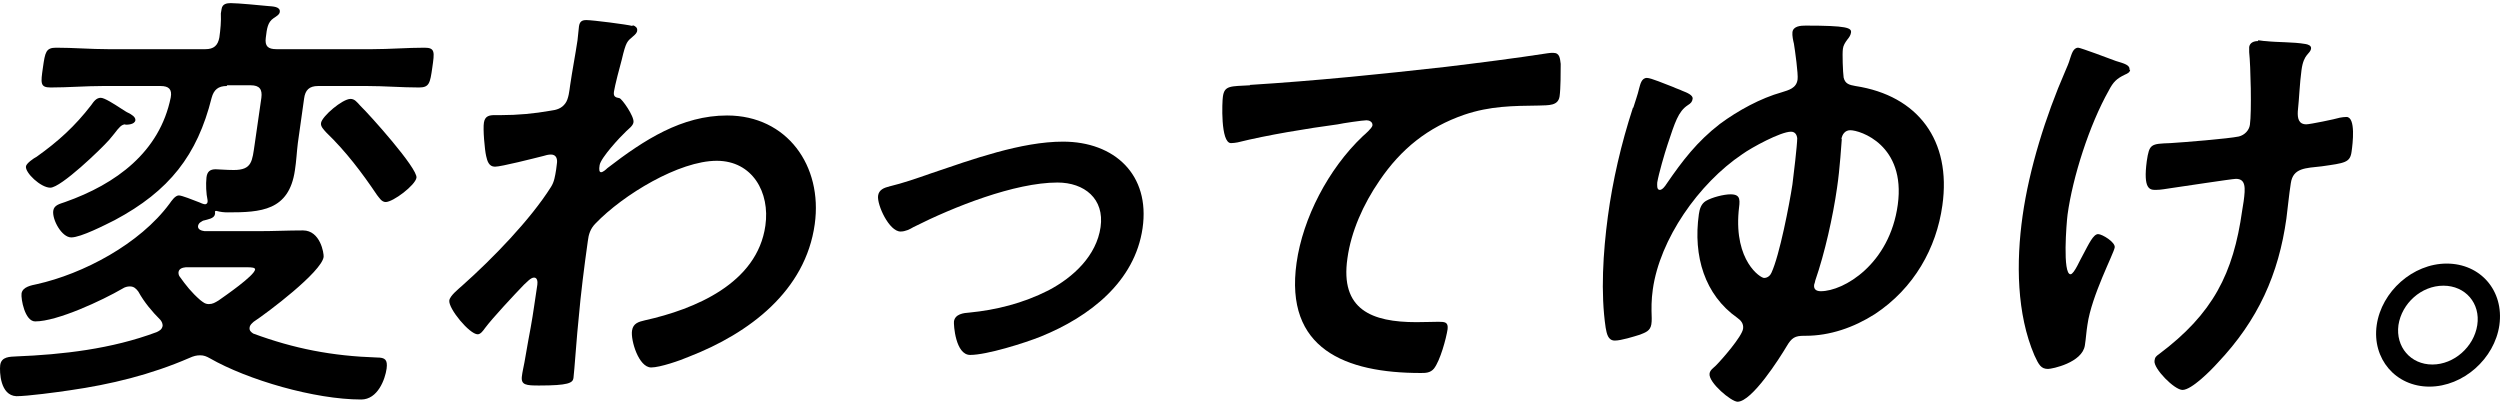
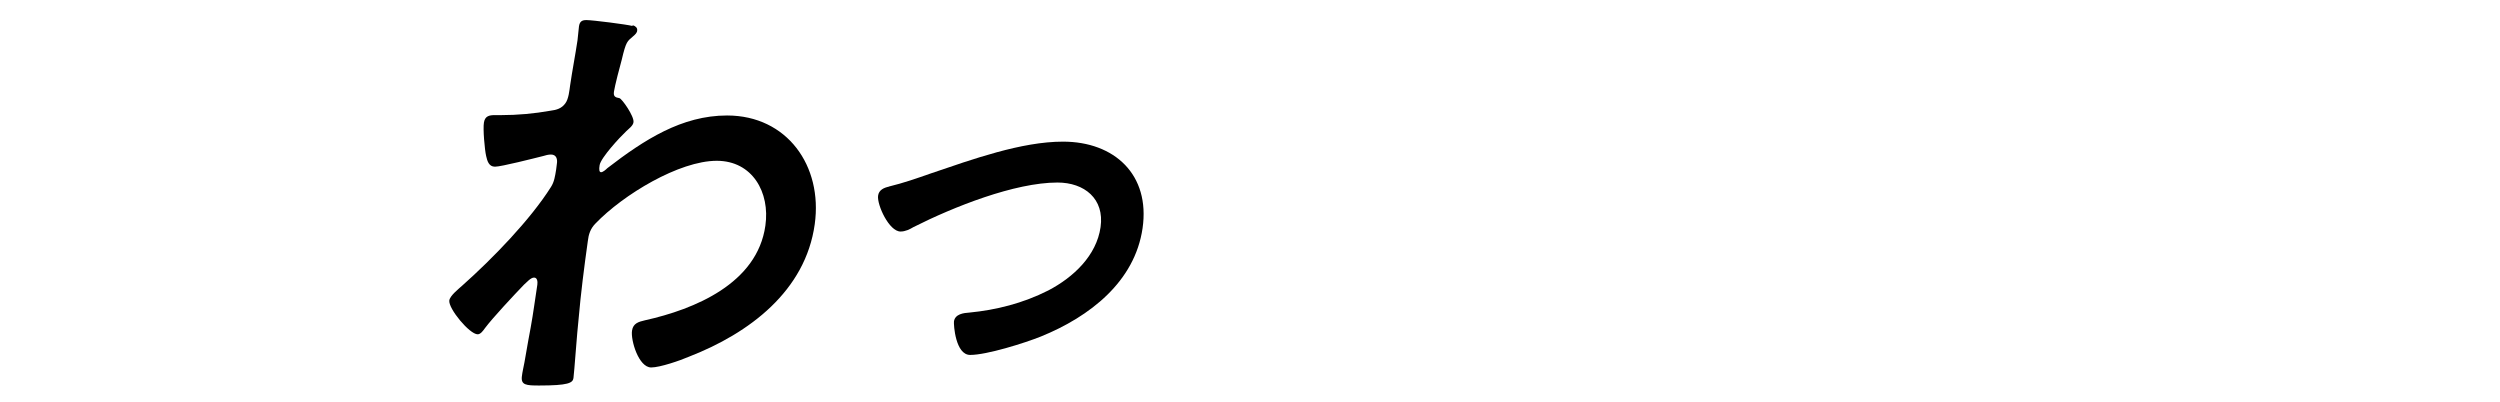
<svg xmlns="http://www.w3.org/2000/svg" width="640" height="103" viewBox="0 0 640 103" fill="none">
-   <path d="M32.017 31.827C31.074 31.922 30.508 32.582 29.282 34.185C28.905 34.656 28.434 35.222 27.962 35.788C25.887 38.146 15.608 48.048 12.873 48.048C10.421 48.048 6.366 44.181 6.649 42.578C6.743 41.824 8.629 40.503 9.384 40.126C14.948 36.165 19.192 32.299 23.341 26.923C24.001 25.98 24.661 25.037 25.793 25.037C26.736 25.037 29.094 26.546 30.98 27.772C31.734 28.244 32.395 28.715 32.866 28.904C33.62 29.281 34.752 29.941 34.658 30.79C34.469 31.922 32.583 31.922 32.112 31.922L32.017 31.827ZM58.046 22.019C55.877 22.019 54.745 22.962 54.179 25.037C50.501 39.749 43.334 48.897 29.377 56.347C26.925 57.573 20.701 60.779 18.248 60.779C15.797 60.779 13.345 56.253 13.627 53.989C13.816 52.48 15.325 52.197 16.645 51.726C29.754 47.105 40.882 38.9 43.711 24.943C44.089 22.868 43.24 22.019 41.071 22.019H26.359C21.927 22.019 17.4 22.396 12.967 22.396C10.232 22.396 10.421 21.265 10.987 17.304C11.553 13.343 11.741 12.211 14.382 12.211C18.814 12.211 23.247 12.589 27.679 12.589H52.576C54.745 12.589 55.783 11.646 56.16 9.571C56.443 7.496 56.631 5.516 56.537 3.441L56.726 2.309C56.914 0.989 58.046 0.8 59.083 0.8C60.875 0.8 66.817 1.366 68.703 1.555C69.74 1.649 71.815 1.649 71.626 3.064C71.532 3.724 70.872 4.101 70.023 4.667C68.514 5.704 68.325 7.307 68.042 9.665C67.76 11.834 68.608 12.589 70.777 12.589H95.297C99.73 12.589 104.256 12.211 108.689 12.211C111.424 12.211 111.235 13.343 110.669 17.304C110.103 21.265 109.915 22.396 107.274 22.396C102.842 22.396 98.409 22.019 93.977 22.019H81.434C79.171 22.019 78.133 23.057 77.85 25.226L76.247 36.637C75.964 38.9 75.87 41.258 75.493 43.615C73.984 53.989 66.722 54.367 58.329 54.367C57.291 54.367 56.443 54.272 55.405 53.989C55.028 53.989 55.028 54.084 55.028 54.367C55.122 54.461 55.028 54.555 55.028 54.838C54.84 55.97 53.142 56.158 52.199 56.441C52.01 56.441 51.727 56.63 51.444 56.819C51.067 57.007 50.784 57.384 50.69 57.856C50.596 58.799 51.633 59.082 52.388 59.176H66.156C70.023 59.176 73.795 58.987 77.567 58.987C82 58.987 82.943 64.835 82.849 65.778C82.283 69.644 68.514 80.018 64.93 82.376C64.459 82.847 63.987 83.13 63.893 83.885C63.799 84.639 64.27 85.016 64.836 85.393C75.304 89.26 85.018 91.146 96.523 91.523C98.598 91.523 99.258 92.089 98.975 94.353C98.598 97.087 96.712 102.274 92.468 102.274C80.585 102.274 63.421 97.276 53.708 91.712C52.859 91.24 52.199 90.957 51.256 90.957C50.313 90.957 49.558 91.146 48.521 91.618C38.525 95.956 28.339 98.408 17.871 99.917C14.759 100.388 7.026 101.426 4.197 101.426C0.047 101.237 -0.141 95.201 0.047 93.504C0.33 91.24 2.594 91.335 4.197 91.24C15.985 90.769 28.528 89.354 40.128 85.016C40.882 84.639 41.448 84.356 41.637 83.413C41.637 82.847 41.448 82.376 41.071 81.904C38.902 79.735 36.921 77.377 35.412 74.642C34.846 73.888 34.281 73.322 33.243 73.322C32.583 73.322 31.923 73.511 31.357 73.888C26.17 76.906 14.665 82.281 9.006 82.281C6.366 82.281 5.329 76.529 5.517 75.114C5.8 73.416 8.063 73.039 9.384 72.756C21.266 70.116 35.79 62.477 43.428 52.103C43.9 51.443 44.843 50.028 45.786 50.028C46.541 50.028 49.37 51.16 51.067 51.82C51.256 51.914 52.105 52.292 52.482 52.292C52.67 52.292 53.048 52.197 53.142 51.726V51.254C52.765 49.557 52.67 47.199 52.859 45.407C53.048 43.898 53.802 43.333 55.217 43.333C55.971 43.333 57.857 43.521 59.838 43.521C64.553 43.521 64.553 41.258 65.213 36.825L66.911 25.037C67.194 22.868 66.439 21.831 64.176 21.831H58.14L58.046 22.019ZM53.425 77.849C54.462 77.849 55.028 77.472 55.971 76.906C57.574 75.774 65.119 70.587 65.308 68.984C65.308 68.513 64.553 68.418 63.139 68.418H47.578C46.635 68.513 45.786 68.795 45.692 69.739C45.692 70.21 45.786 70.493 45.975 70.776C47.672 73.133 48.992 74.831 51.256 76.811C52.01 77.377 52.482 77.849 53.519 77.849H53.425ZM98.786 51.726C97.655 51.726 97.089 50.594 96.523 49.934C92.656 44.181 88.507 38.712 83.509 33.902C82.943 33.242 82 32.393 82.189 31.45C82.471 29.752 87.658 25.32 89.733 25.32C90.77 25.32 91.336 26.075 92.279 27.112C94.543 29.281 106.991 43.144 106.614 45.502C106.331 47.388 100.673 51.726 98.692 51.726H98.786Z" fill="black" />
  <path d="M161.987 6.459C162.647 6.648 163.213 7.119 163.119 7.779C163.119 8.345 162.647 8.817 162.081 9.288C160.572 10.608 160.29 10.514 159.158 15.324C158.686 16.927 157.366 22.114 157.177 23.434C156.989 24.66 157.46 24.943 158.592 25.132C159.252 25.32 162.364 29.753 162.176 31.262C162.081 32.205 160.95 32.959 160.289 33.619C158.686 35.128 153.782 40.409 153.499 42.295C153.311 43.427 153.405 44.087 153.877 44.087C154.348 44.087 155.103 43.427 155.48 43.05C164.911 35.788 174.53 29.564 186.13 29.564C201.502 29.564 210.649 42.484 208.575 57.385C206.217 74.454 191.882 85.299 176.322 91.335C174.153 92.278 168.966 94.07 166.702 94.07C163.496 94.07 161.421 87.091 161.798 84.639C162.081 82.753 163.496 82.376 165.099 81.999C177.831 79.169 193.863 72.568 195.937 57.762C197.163 49.274 192.637 41.164 183.489 41.164C173.87 41.164 159.535 49.84 152.462 57.196C151.142 58.516 150.67 60.025 150.482 61.723C149.539 68.418 148.69 75.114 148.124 81.621C147.747 84.828 146.992 95.579 146.804 96.805C146.615 98.031 145.483 98.691 138.033 98.691C134.732 98.691 133.318 98.597 133.601 96.333C133.695 95.39 134.167 93.315 134.261 92.75C134.827 89.26 135.77 84.356 135.864 83.79C136.524 80.207 136.996 76.434 137.562 72.851C137.656 72.096 137.562 71.059 136.713 71.059C135.864 71.059 134.827 72.285 134.167 72.851C131.62 75.492 126.15 81.338 124.17 83.979C123.699 84.639 123.038 85.582 122.284 85.582C120.209 85.582 114.739 78.981 115.022 76.906C115.211 75.68 117.38 73.983 118.417 73.04C126.056 66.249 135.77 56.253 141.051 47.86C141.9 46.539 142.088 45.125 142.371 43.427L142.56 41.918C142.748 40.787 142.466 39.561 141.051 39.561C140.391 39.561 139.636 39.749 139.07 39.938C136.807 40.504 128.32 42.673 126.716 42.673C125.113 42.673 124.736 41.164 124.453 39.938C124.076 38.335 123.604 32.959 123.887 31.356C124.17 29.658 125.302 29.47 126.716 29.47H128.32C132.469 29.47 136.713 29.093 140.957 28.338C142.466 28.149 143.786 27.772 144.729 26.452C145.578 25.32 145.766 23.151 145.955 21.831C146.521 17.964 147.275 14.098 147.841 10.325C148.03 8.722 148.124 7.496 148.218 6.742C148.407 5.516 148.973 5.139 150.104 5.139C151.708 5.139 160.572 6.27 161.893 6.648L161.987 6.459Z" fill="black" />
  <path d="M227.52 47.765C231.387 46.822 234.593 45.69 238.366 44.37C248.928 40.786 261.471 36.26 272.127 36.26C285.33 36.26 294.478 44.747 292.498 58.422C290.517 72.096 279.012 81.055 266.469 86.148C262.225 87.846 252.606 90.863 248.362 90.863C244.59 90.863 244.118 83.13 244.213 82.281C244.496 80.395 246.665 80.112 248.174 80.018C254.964 79.358 261.848 77.66 268.355 74.36C274.862 70.965 280.709 65.4 281.747 58.139C282.784 50.877 277.597 46.728 270.713 46.728C259.773 46.728 244.118 52.952 233.839 58.139C232.896 58.705 231.764 59.271 230.538 59.271C227.615 59.271 224.503 52.48 224.786 50.123C224.974 48.614 226.294 48.048 227.615 47.765H227.52Z" fill="black" />
-   <path d="M319.944 21.738C336.637 20.701 353.329 19.003 370.116 17.117C378.697 16.079 387.657 14.948 396.238 13.627C396.71 13.533 397.182 13.533 397.653 13.533C399.351 13.533 399.351 15.042 399.539 16.362C399.539 18.248 399.539 22.681 399.256 24.661C398.879 27.113 396.521 26.925 393.975 27.019C387.279 27.113 381.527 27.113 374.831 29.377C365.589 32.583 358.704 38.053 353.14 46.258C348.991 52.293 345.879 59.272 344.936 66.156C343.05 79.265 351.16 82.471 362.571 82.471C364.646 82.471 367.098 82.377 368.229 82.377C369.927 82.377 370.776 82.471 370.587 84.263C370.21 86.715 368.701 92.279 367.098 94.354C366.155 95.486 364.929 95.486 363.703 95.486C344.464 95.486 328.809 89.356 331.921 67.288C333.525 55.877 340.032 43.24 348.897 34.846C349.557 34.281 351.254 32.772 351.349 32.112C351.443 31.169 350.5 30.791 349.84 30.791C348.897 30.791 343.71 31.546 342.484 31.829C334.751 32.866 324.377 34.564 316.832 36.45C316.266 36.544 315.701 36.638 315.135 36.638C312.4 36.638 312.871 25.887 313.06 24.756C313.437 21.832 315.04 22.115 320.039 21.832L319.944 21.738Z" fill="black" />
-   <path d="M418.122 27.585C418.594 25.981 419.254 24.284 419.631 22.586C419.914 21.643 420.197 19.946 421.612 19.946C422.649 19.946 426.138 21.455 428.402 22.303C429.156 22.681 429.911 22.869 430.665 23.247C431.891 23.718 433.494 24.378 433.306 25.321C433.211 26.076 432.834 26.453 432.08 26.924C429.628 28.528 428.779 31.357 426.893 37.015C426.138 39.279 424.629 44.465 424.252 46.729C424.252 47.295 424.064 48.615 424.912 48.615C425.572 48.615 426.327 47.578 426.61 47.106C430.759 41.07 434.437 36.261 440.284 31.734C445 28.245 450.752 25.133 456.128 23.624C457.92 23.058 459.9 22.586 460.183 20.323C460.372 19.003 459.523 12.873 459.24 11.175C459.051 10.421 458.768 9.1 458.863 8.252C459.051 6.649 461.032 6.554 462.258 6.554C472.82 6.554 474.046 7.12 473.857 8.346C473.763 9.006 473.386 9.572 472.914 10.138C472.349 10.892 471.877 11.647 471.783 12.495C471.594 13.722 471.783 18.531 471.971 19.851C472.349 21.455 473.386 21.738 474.989 22.02C491.021 24.473 499.603 35.978 497.246 52.576C495.737 63.515 489.984 73.795 479.987 80.396C474.518 83.886 468.388 85.96 462.258 85.96H461.881C459.523 85.96 458.674 86.432 457.354 88.695C455.562 91.713 448.489 102.841 444.811 102.841C443.208 102.841 437.361 97.937 437.644 95.674C437.738 94.731 438.681 94.165 439.247 93.599C440.85 91.996 445.943 86.149 446.226 84.169C446.414 82.848 445.66 81.999 444.717 81.339C436.418 75.492 433.4 65.59 434.909 54.839C435.097 53.519 435.475 52.199 436.701 51.444C438.304 50.501 441.322 49.747 443.019 49.747C445.848 49.747 445.377 51.444 445.094 54.085C443.962 66.816 450.658 71.154 451.601 71.154C452.544 71.154 453.204 70.494 453.487 69.834C455.562 65.402 458.108 52.199 458.863 47.2C459.146 45.126 460.089 37.015 460.089 35.412C459.994 34.469 459.523 33.715 458.485 33.715C455.845 33.715 448.395 37.77 446.037 39.467C434.815 47.012 424.912 61.252 423.12 74.078C422.743 76.813 422.743 78.793 422.838 81.434C422.838 81.999 422.838 82.471 422.743 83.037C422.46 84.734 421.234 85.112 419.82 85.677C418.311 86.149 415.01 87.186 413.407 87.186C411.615 87.186 411.332 85.395 411.049 83.886C409.729 75.021 410.389 64.553 411.615 55.405C412.841 46.257 415.01 36.827 418.028 27.585H418.122ZM471.5 35.601C471.406 36.544 471.028 43.145 470.274 48.143C469.236 55.405 467.162 64.741 464.71 71.814C464.71 72.003 464.521 72.569 464.427 72.852C464.238 74.078 464.993 74.549 466.124 74.549C471.971 74.549 483.76 67.665 485.834 52.387C487.909 37.11 476.215 33.337 473.669 33.337C472.349 33.337 471.594 34.375 471.405 35.601H471.5Z" fill="black" />
-   <path d="M545.328 17.87C545.234 18.53 544.668 18.813 544.008 19.096C541.839 20.133 540.99 20.982 539.858 23.151C534.86 32.016 530.616 45.313 529.296 54.932C529.013 57.102 527.976 70.21 530.05 70.21C530.993 70.21 532.597 66.249 533.257 65.212C534.766 62.383 535.897 59.931 537.123 59.931C538.161 59.931 541.556 62.005 541.367 63.326C541.178 64.835 535.426 75.68 534.388 83.13C534.105 84.828 534.011 86.62 533.728 88.411C533.068 92.844 525.335 94.447 524.298 94.447C522.506 94.447 521.94 93.41 520.808 90.958C516.282 80.395 516.093 67.192 517.79 55.215C519.488 43.239 523.637 29.847 528.73 18.153C529.202 17.021 529.579 16.267 529.956 14.947C530.333 13.909 530.71 12.212 532.031 12.212C532.597 12.212 540.424 15.135 541.65 15.607C543.819 16.267 545.328 16.644 545.139 17.87H545.328ZM578.052 10.325C578.618 10.325 579.373 10.514 579.939 10.514C583.428 10.891 586.917 10.703 590.218 11.268C590.784 11.363 591.727 11.646 591.633 12.4C591.444 13.909 589.746 13.626 589.181 17.964C588.709 21.454 588.615 24.943 588.237 28.527C588.143 30.224 588.426 31.827 590.407 31.827C591.35 31.827 597.762 30.507 598.988 30.13C599.554 30.035 600.12 29.941 600.686 29.941C603.138 29.941 602.289 36.826 602.006 38.806C601.629 41.635 600.309 41.73 594.367 42.578C590.218 43.05 587.011 42.956 586.446 46.916C585.974 49.934 585.691 53.046 585.314 55.97C583.334 70.116 578.147 81.904 567.679 92.938C566.075 94.73 561.077 99.823 558.72 99.823C556.645 99.823 551.269 94.353 551.552 92.372C551.646 91.429 552.024 91.146 552.684 90.675C566.547 80.301 571.734 70.022 573.997 53.895L574.374 51.538C574.846 48.048 574.94 45.785 572.394 45.785C571.451 45.785 557.965 47.859 555.89 48.142C554.476 48.331 553.25 48.614 551.835 48.614C550.326 48.614 548.629 48.425 549.572 41.258C550.232 36.826 550.609 36.826 555.607 36.637C558.814 36.448 570.508 35.505 573.148 34.94C574.657 34.562 575.789 33.336 575.978 31.922C576.449 28.621 576.166 16.833 575.789 13.343C575.789 12.966 575.789 12.4 575.789 12.023C575.978 10.891 577.015 10.514 578.052 10.514V10.325Z" fill="black" />
-   <path d="M639.842 83.225C638.616 91.807 630.6 98.975 621.923 98.975C613.247 98.975 607.211 91.807 608.437 83.225C609.663 74.643 617.68 67.476 626.356 67.476C635.032 67.476 641.067 74.455 639.842 83.225ZM614.001 83.225C613.247 88.789 617.114 93.316 622.678 93.316C628.242 93.316 633.334 88.789 634.183 83.225C635.032 77.661 631.165 73.135 625.507 73.135C619.849 73.135 614.85 77.661 614.001 83.225Z" fill="black" />
</svg>